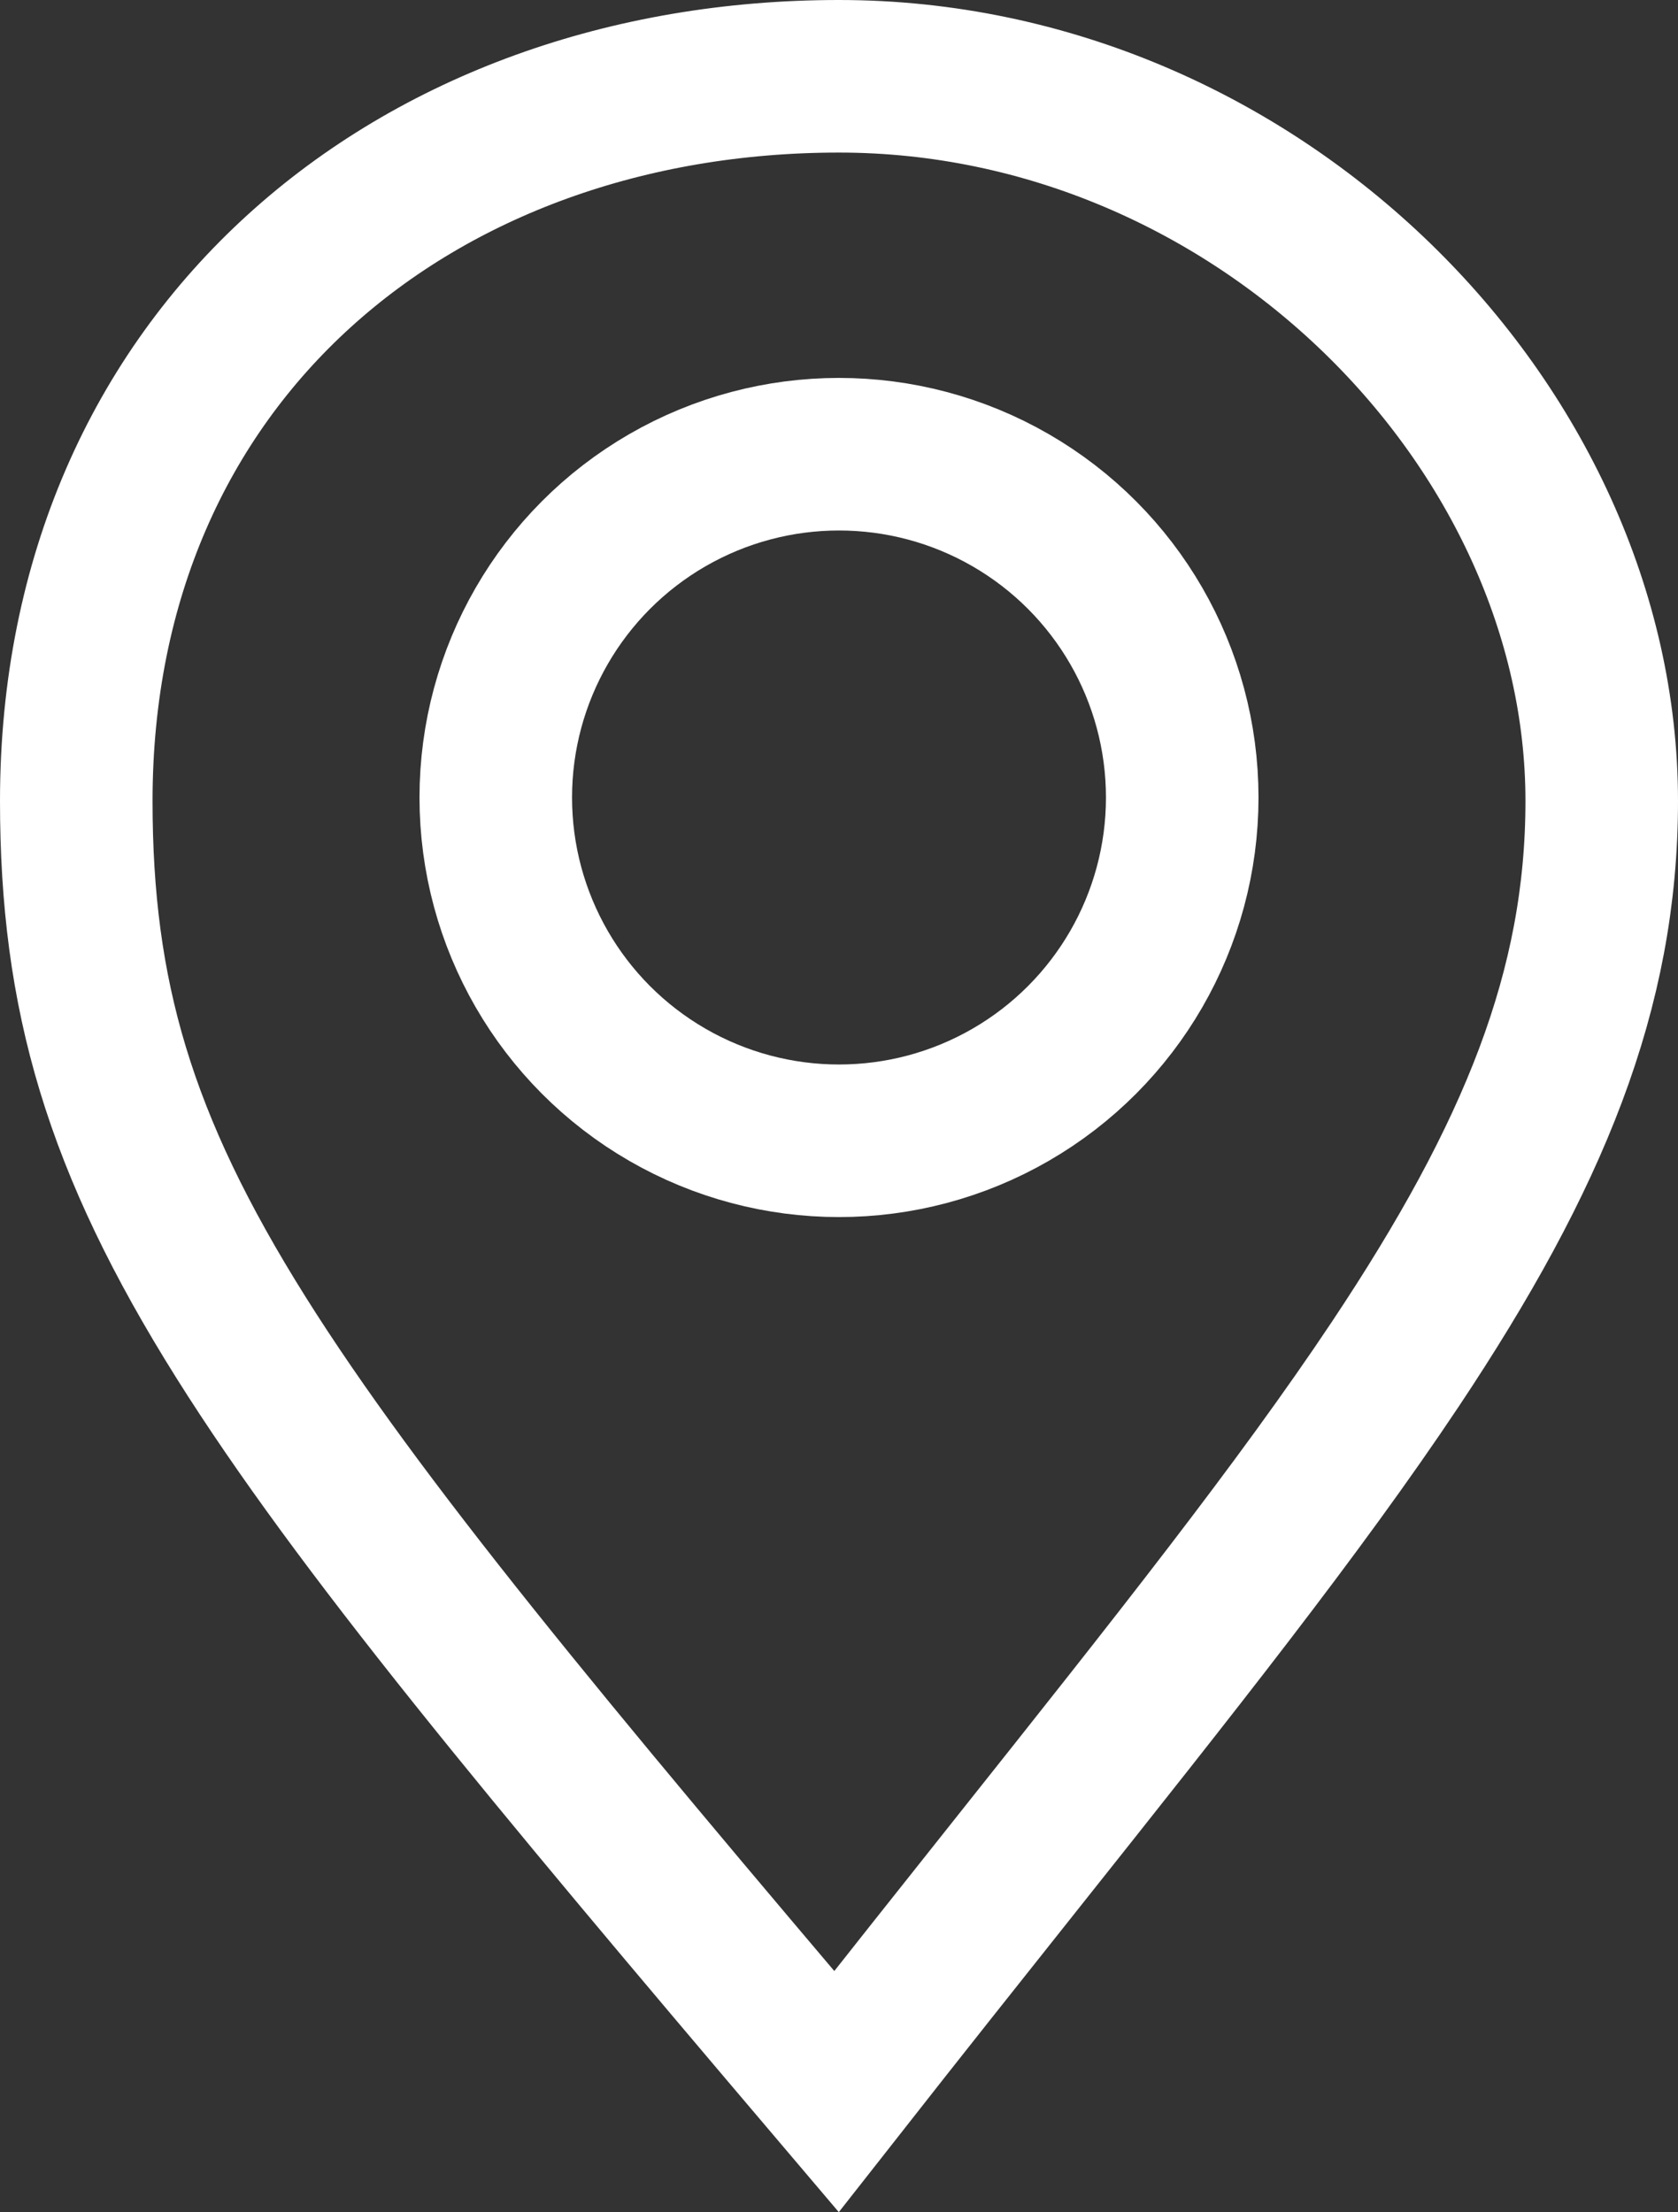
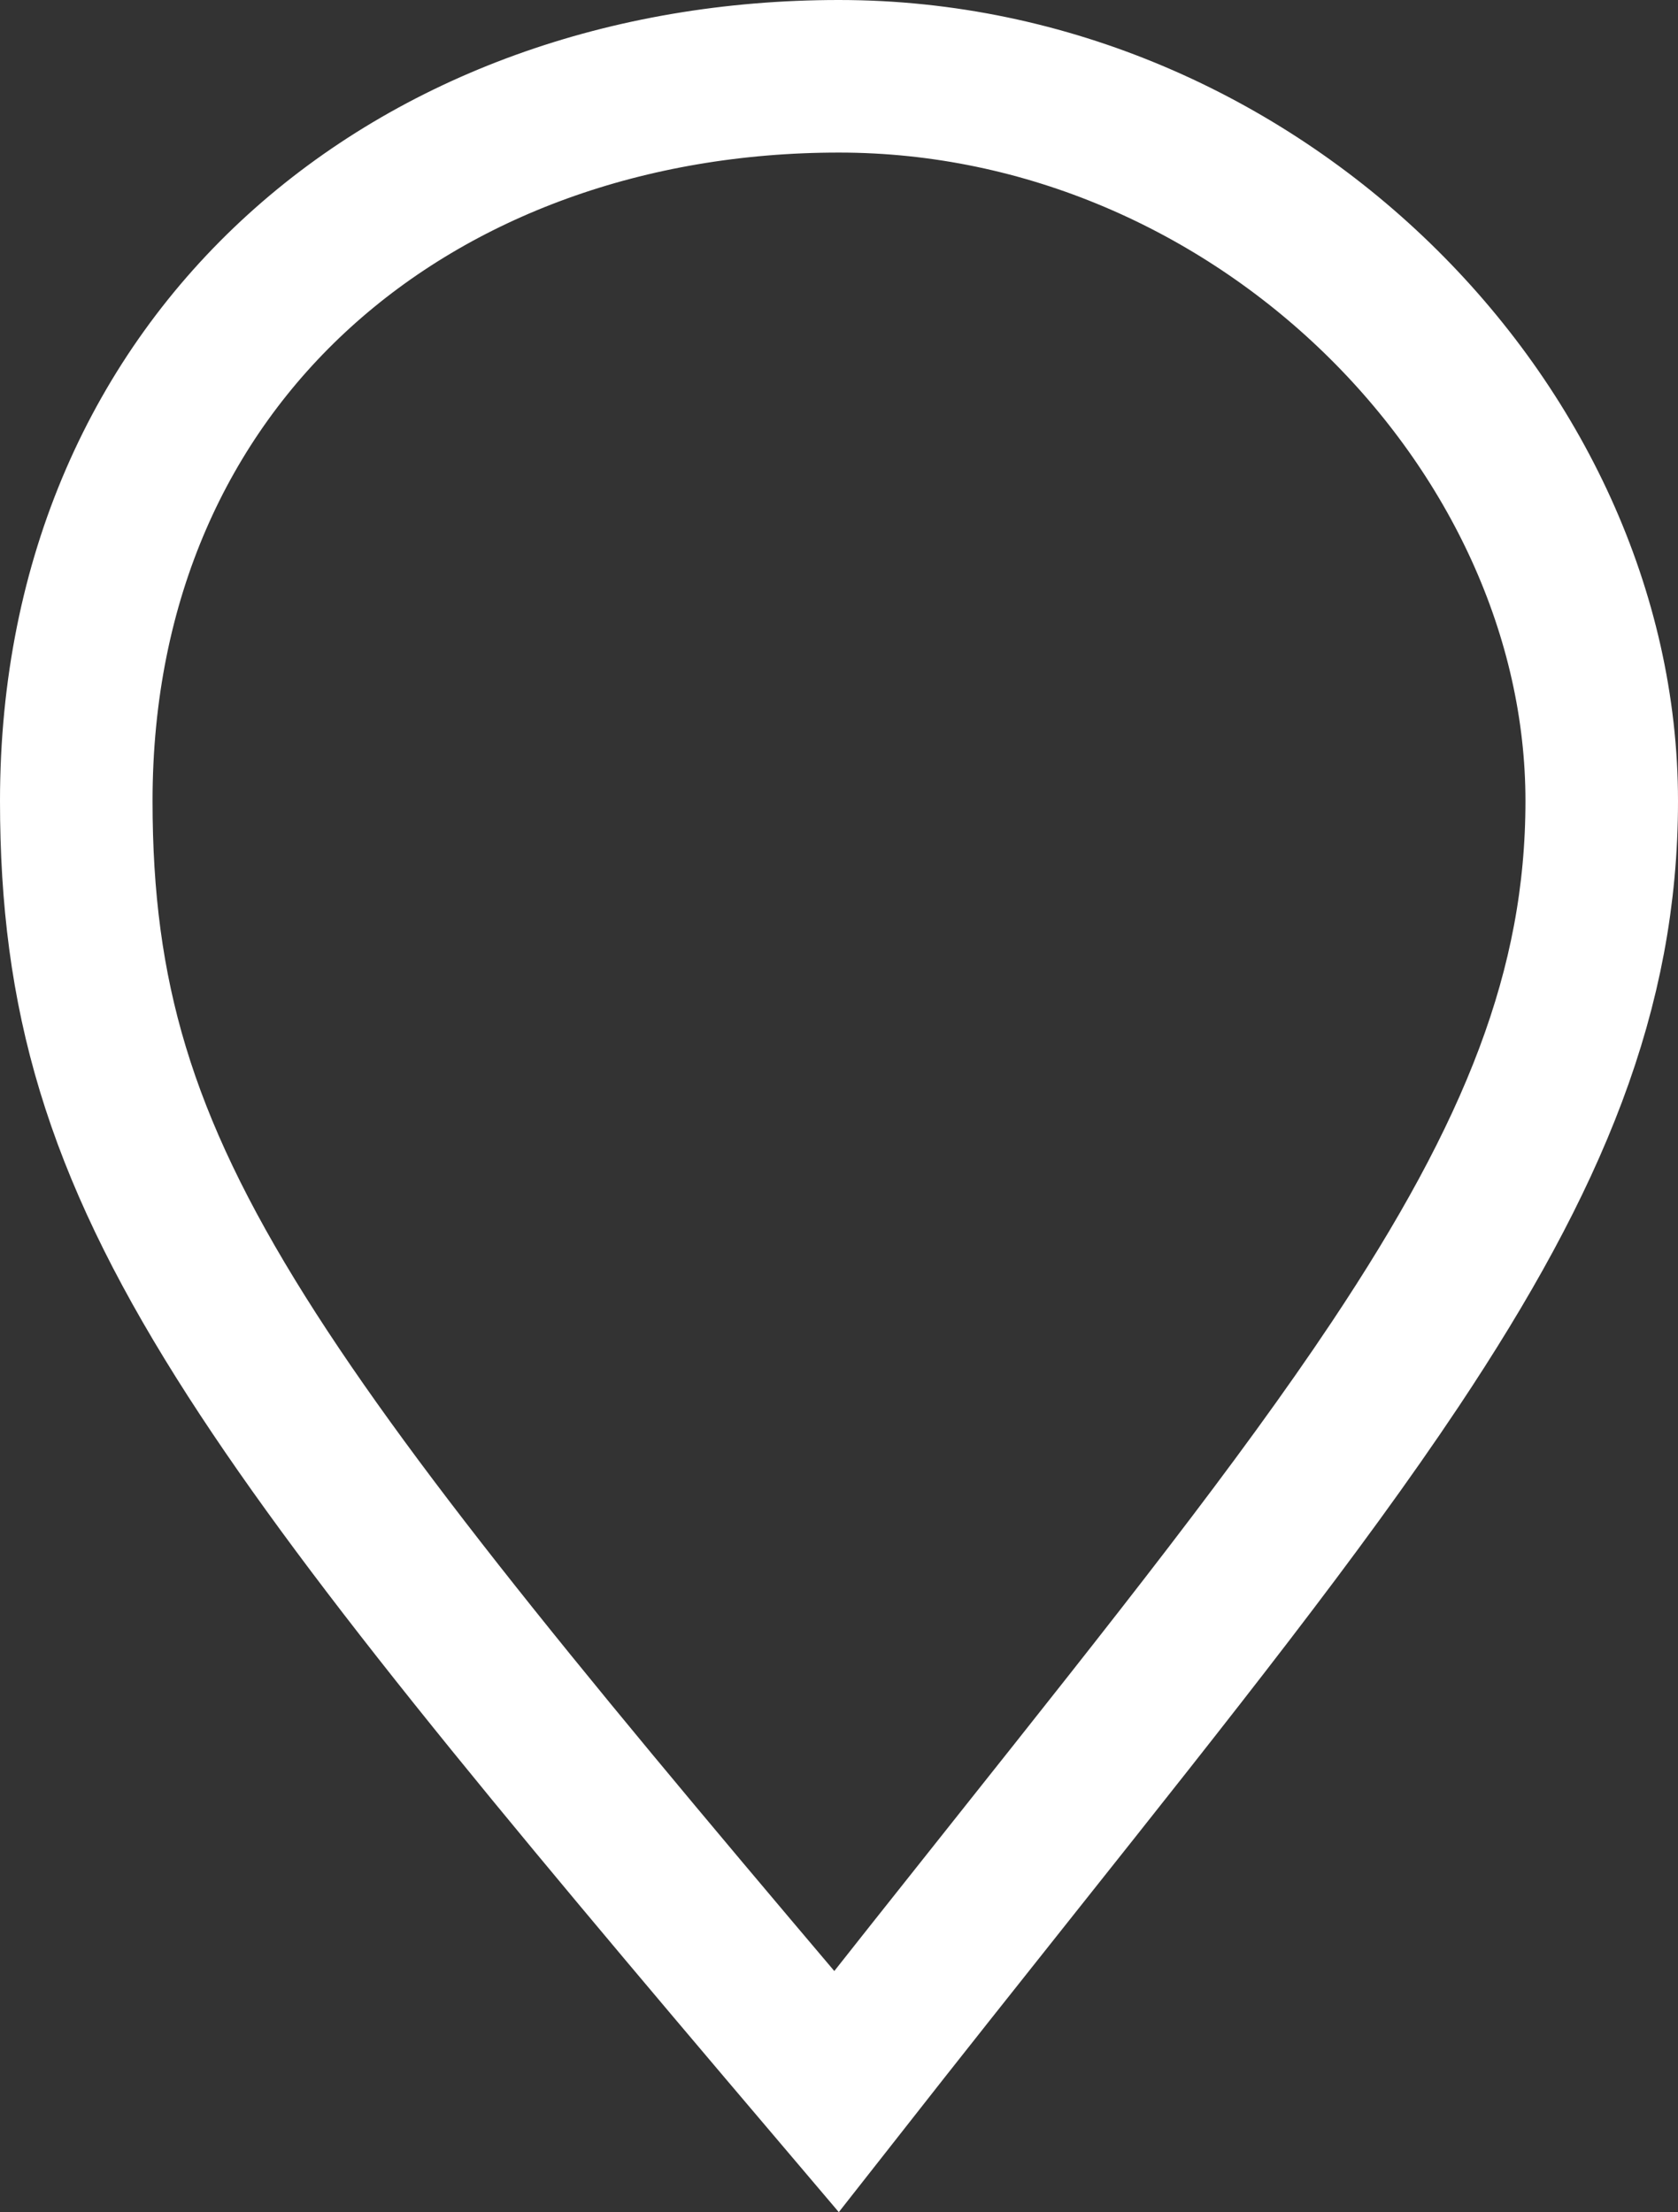
<svg xmlns="http://www.w3.org/2000/svg" width="22" height="29" viewBox="0 0 22 29" fill="none">
  <rect x="0" y="0" width="22" height="29" fill="#333333" stroke="none" />
  <path d="M21 10.5C21 12.971 20.114 15.151 18.293 17.883C17.034 19.771 15.384 21.847 13.341 24.417C12.601 25.348 11.81 26.343 10.967 27.417C7.153 22.925 4.695 19.977 3.159 17.531C1.561 14.986 1 13.043 1 10.5C1 4.643 5.457 1 11 1C16.478 1 21 5.582 21 10.5Z" stroke="white" stroke-width="2" />
-   <circle cx="11" cy="10.454" r="4.5" stroke="white" stroke-width="2" />
</svg>